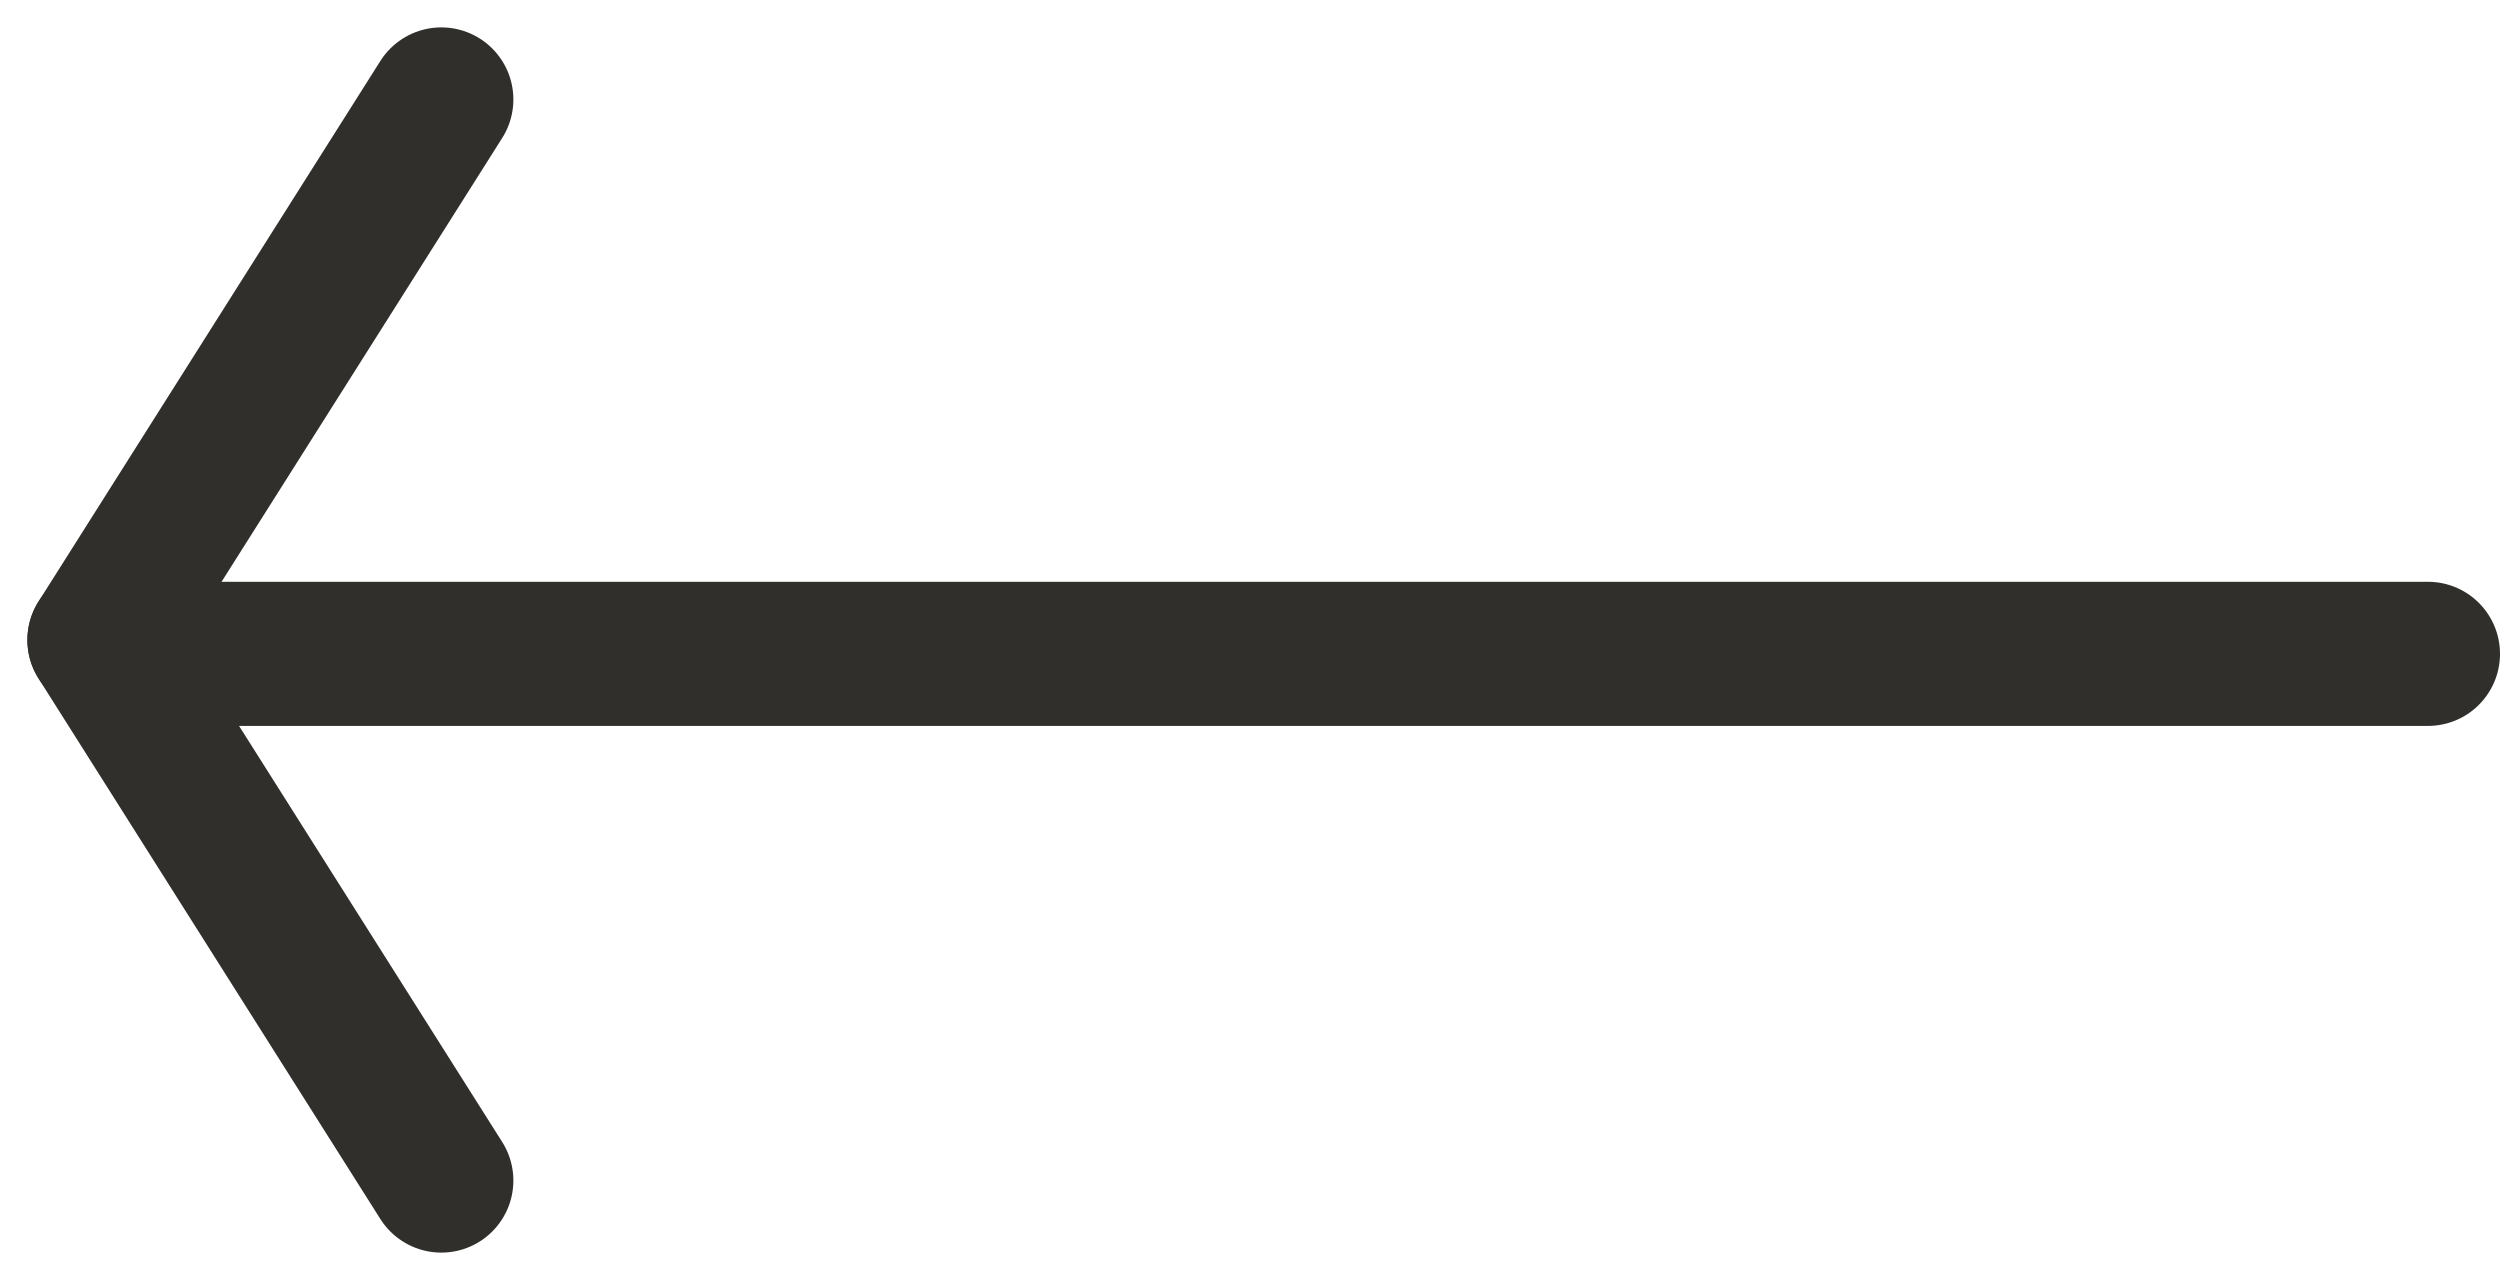
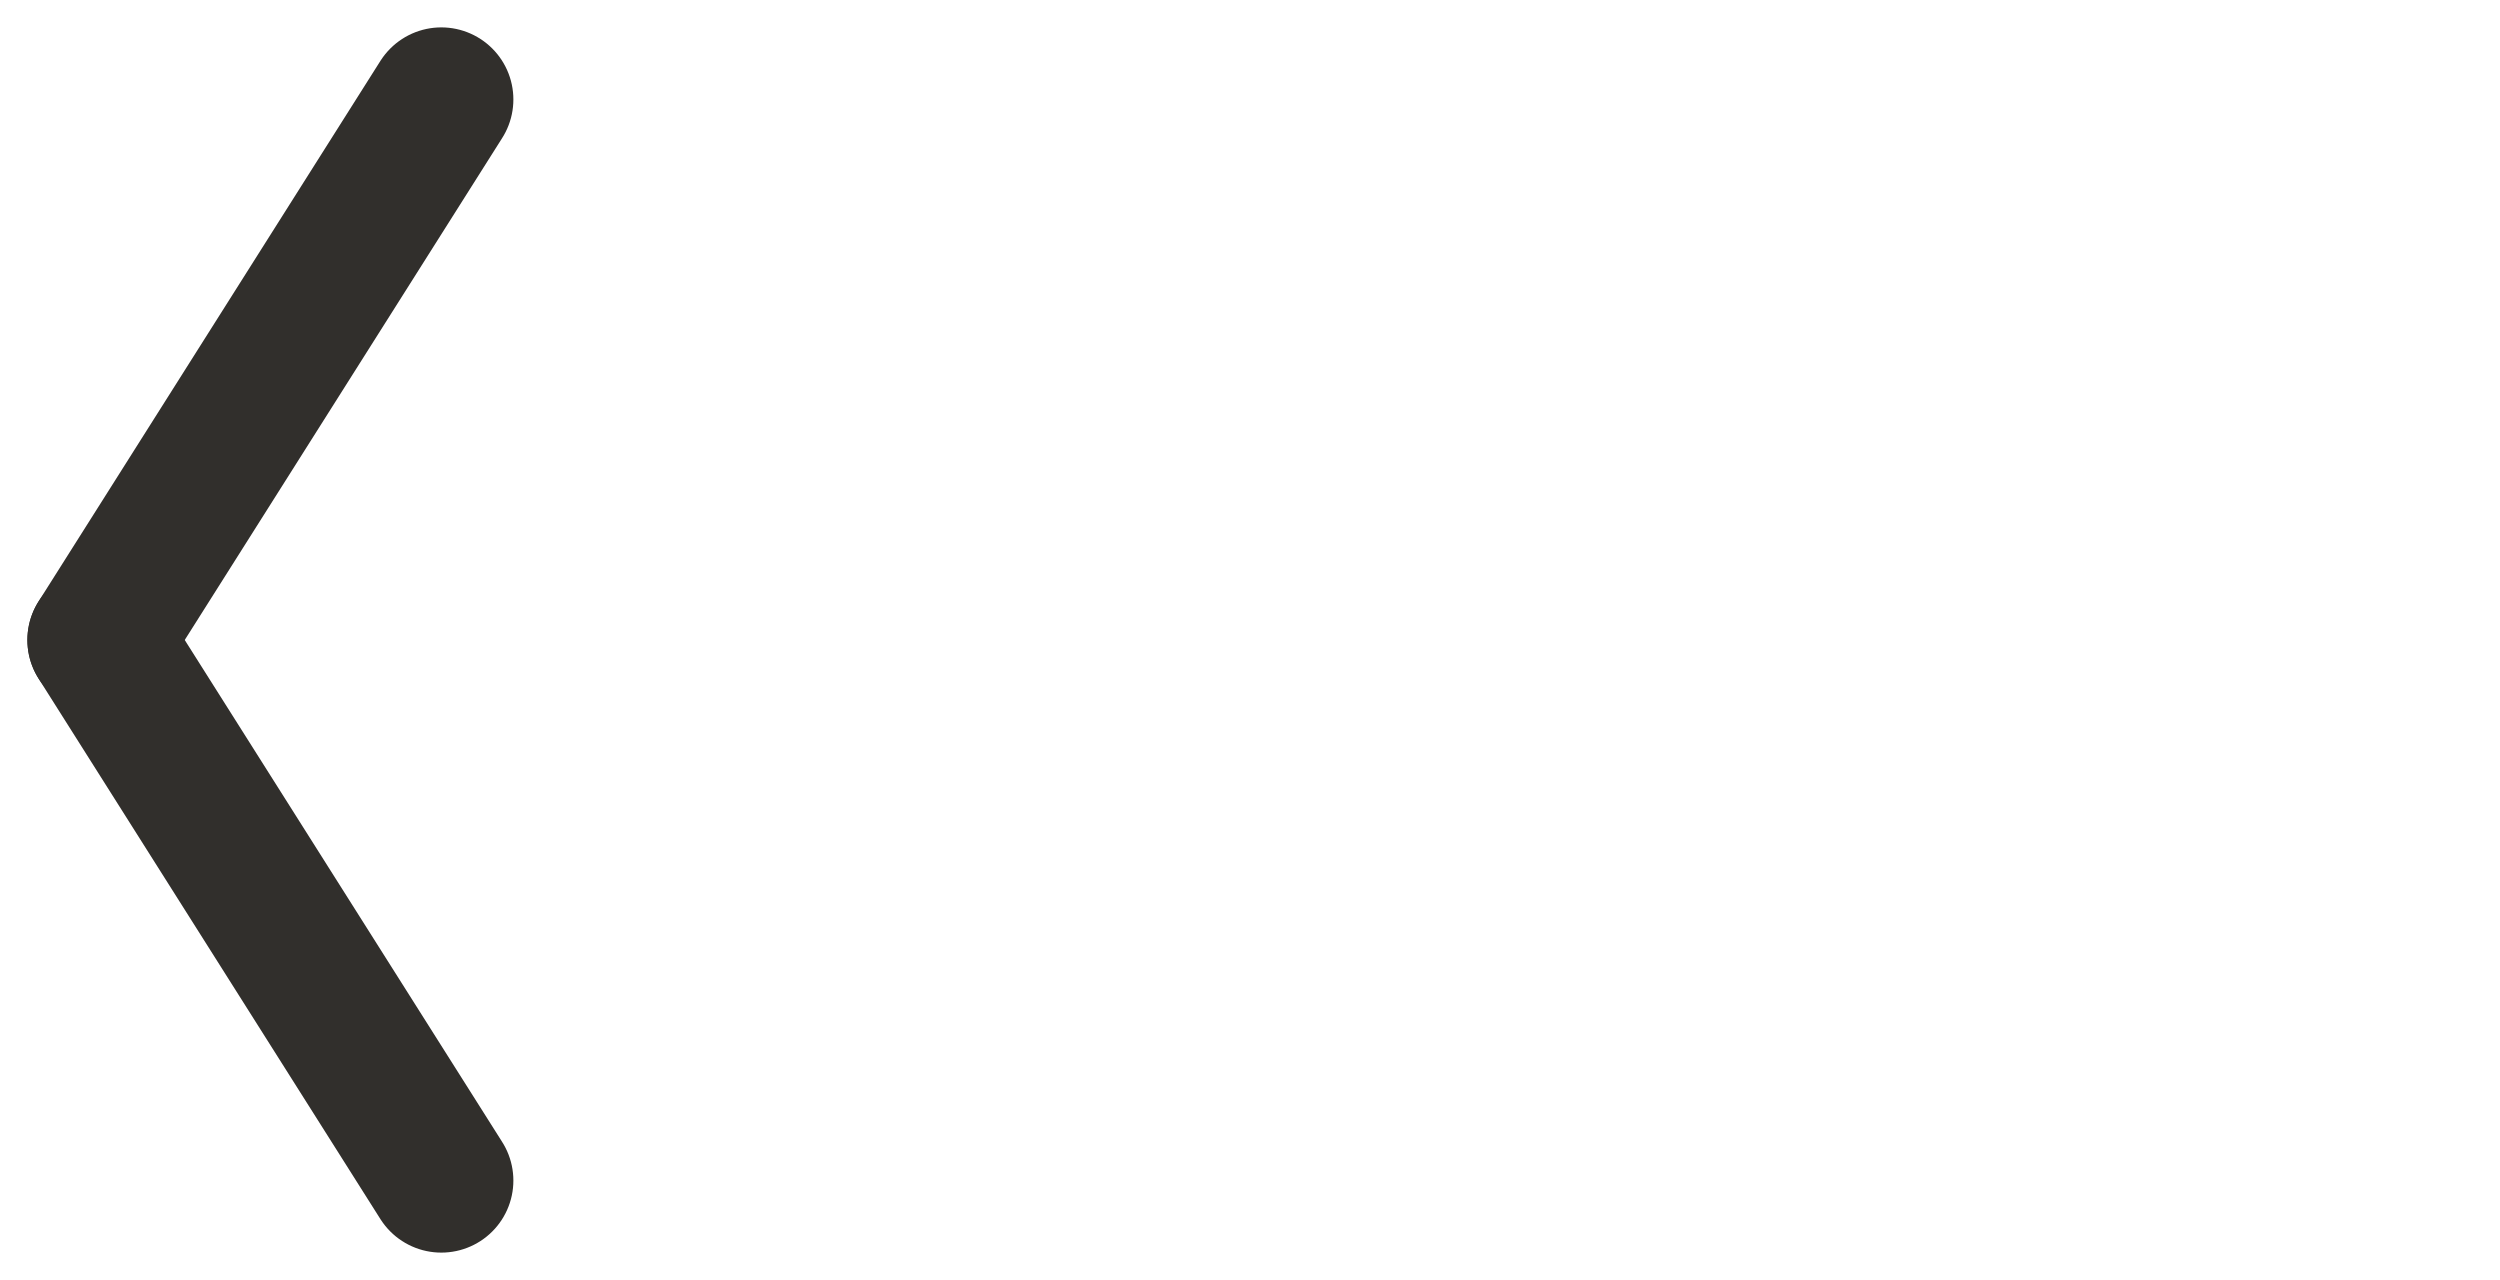
<svg xmlns="http://www.w3.org/2000/svg" width="22.547" height="11.544" viewBox="0 0 22.547 11.544">
  <g transform="translate(0.897 0.897)">
-     <line x1="20" transform="translate(1 5)" fill="none" stroke="#312f2c" stroke-linecap="round" stroke-width="1.3" />
    <line x2="3.083" y2="4.875" transform="translate(0 4.875)" fill="none" stroke="#312f2c" stroke-linecap="round" stroke-width="1.3" />
    <line y1="4.875" x2="3.083" fill="none" stroke="#312f2c" stroke-linecap="round" stroke-width="1.3" />
  </g>
</svg>